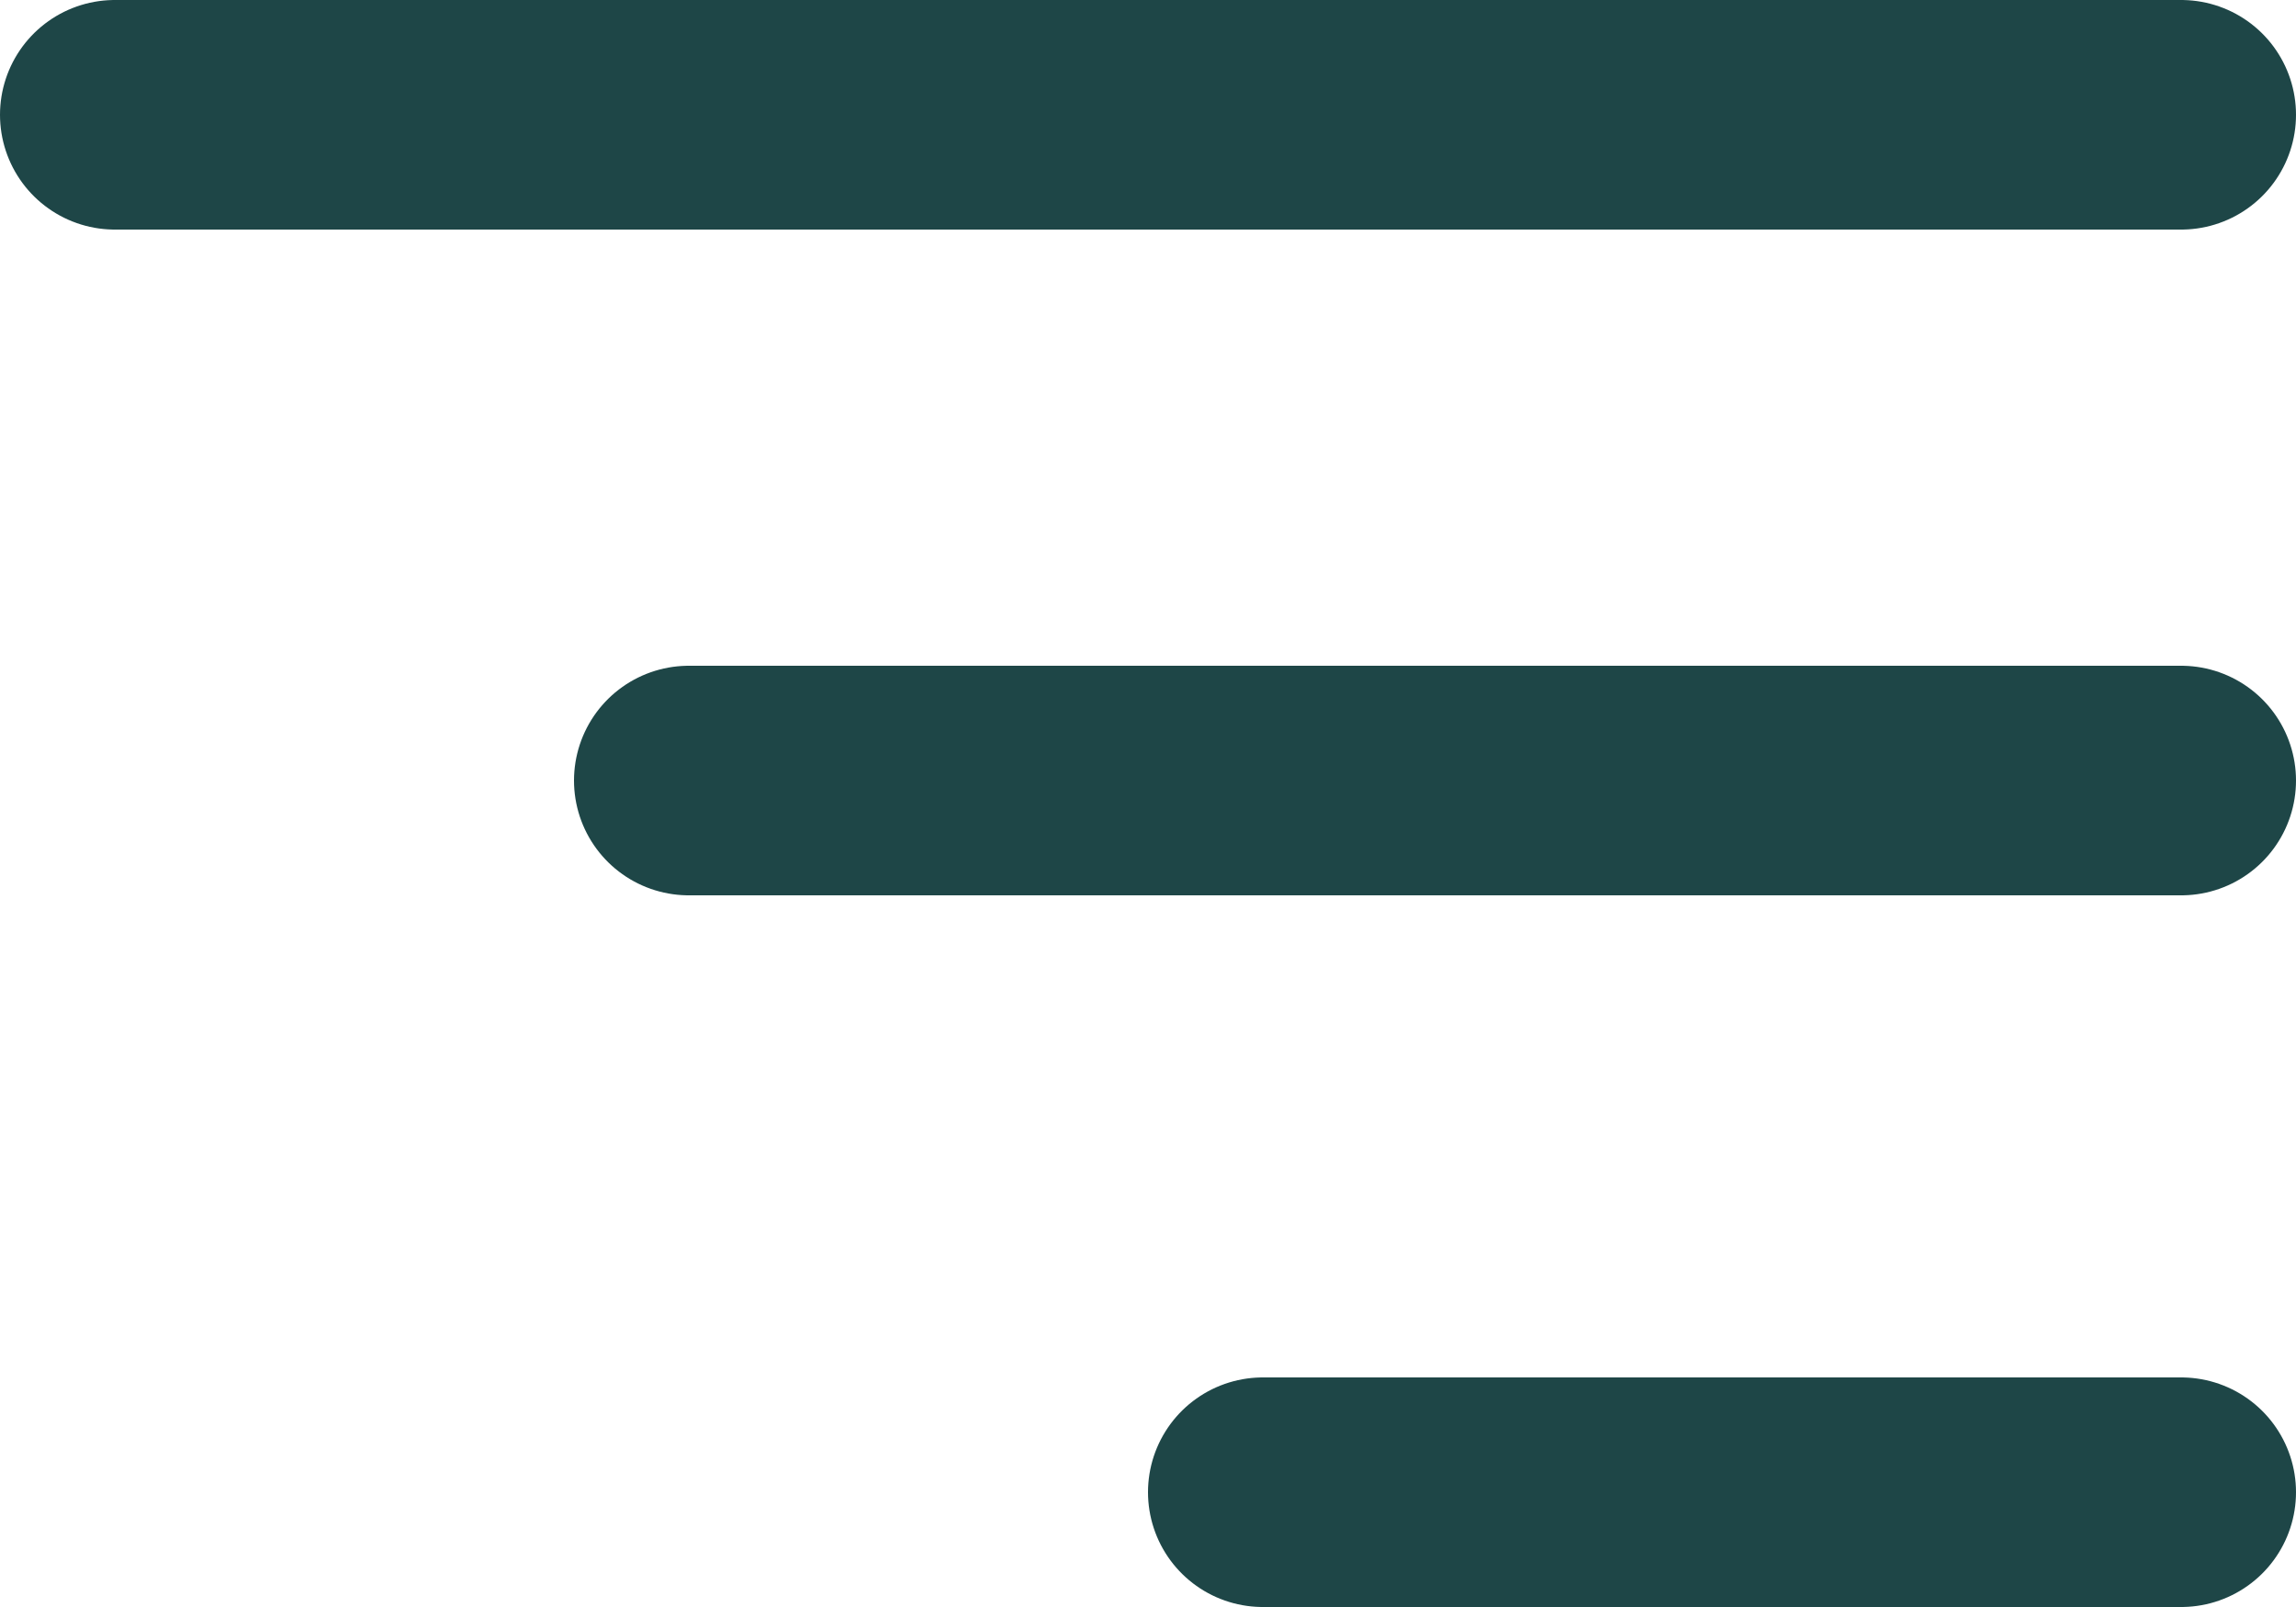
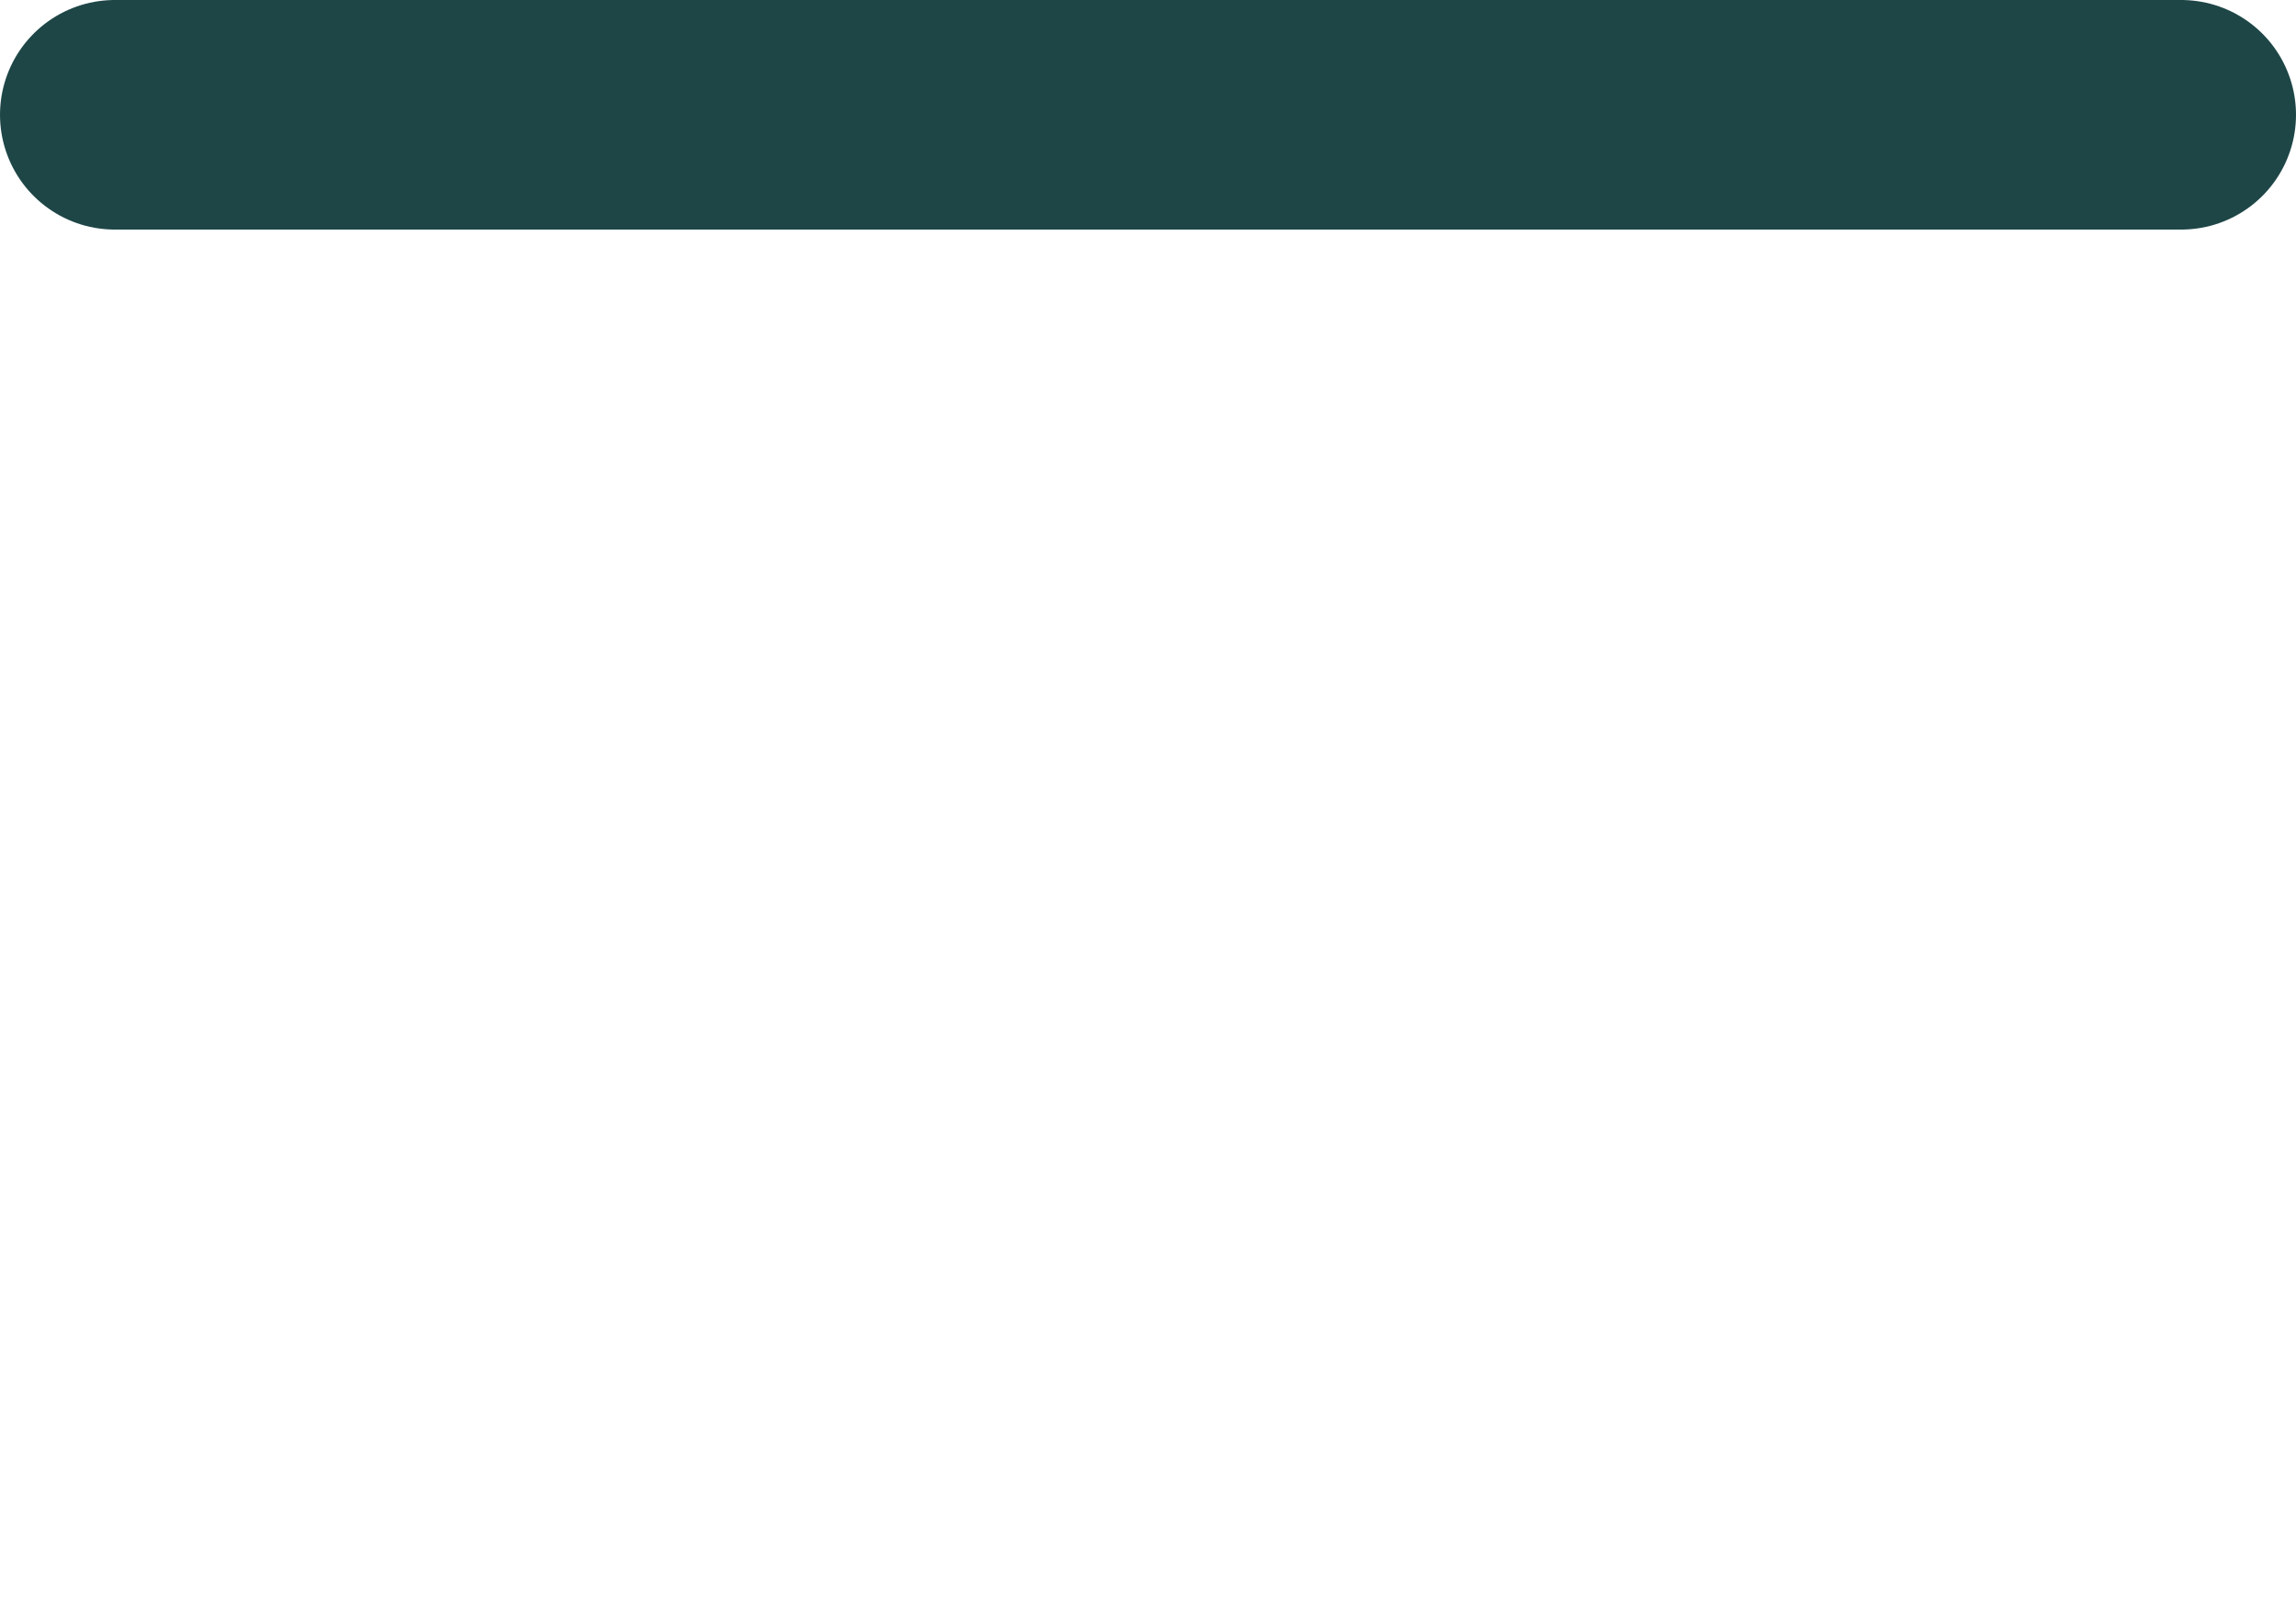
<svg xmlns="http://www.w3.org/2000/svg" width="100" height="70" viewBox="0 0 100 70" fill="none">
  <line x1="5" y1="5" x2="95" y2="5" stroke="#1E4647" stroke-width="10" stroke-linecap="round" />
-   <line x1="30" y1="34" x2="95" y2="34" stroke="#1E4647" stroke-width="10" stroke-linecap="round" />
-   <line x1="55" y1="65" x2="95" y2="65" stroke="#1E4647" stroke-width="10" stroke-linecap="round" />
</svg>